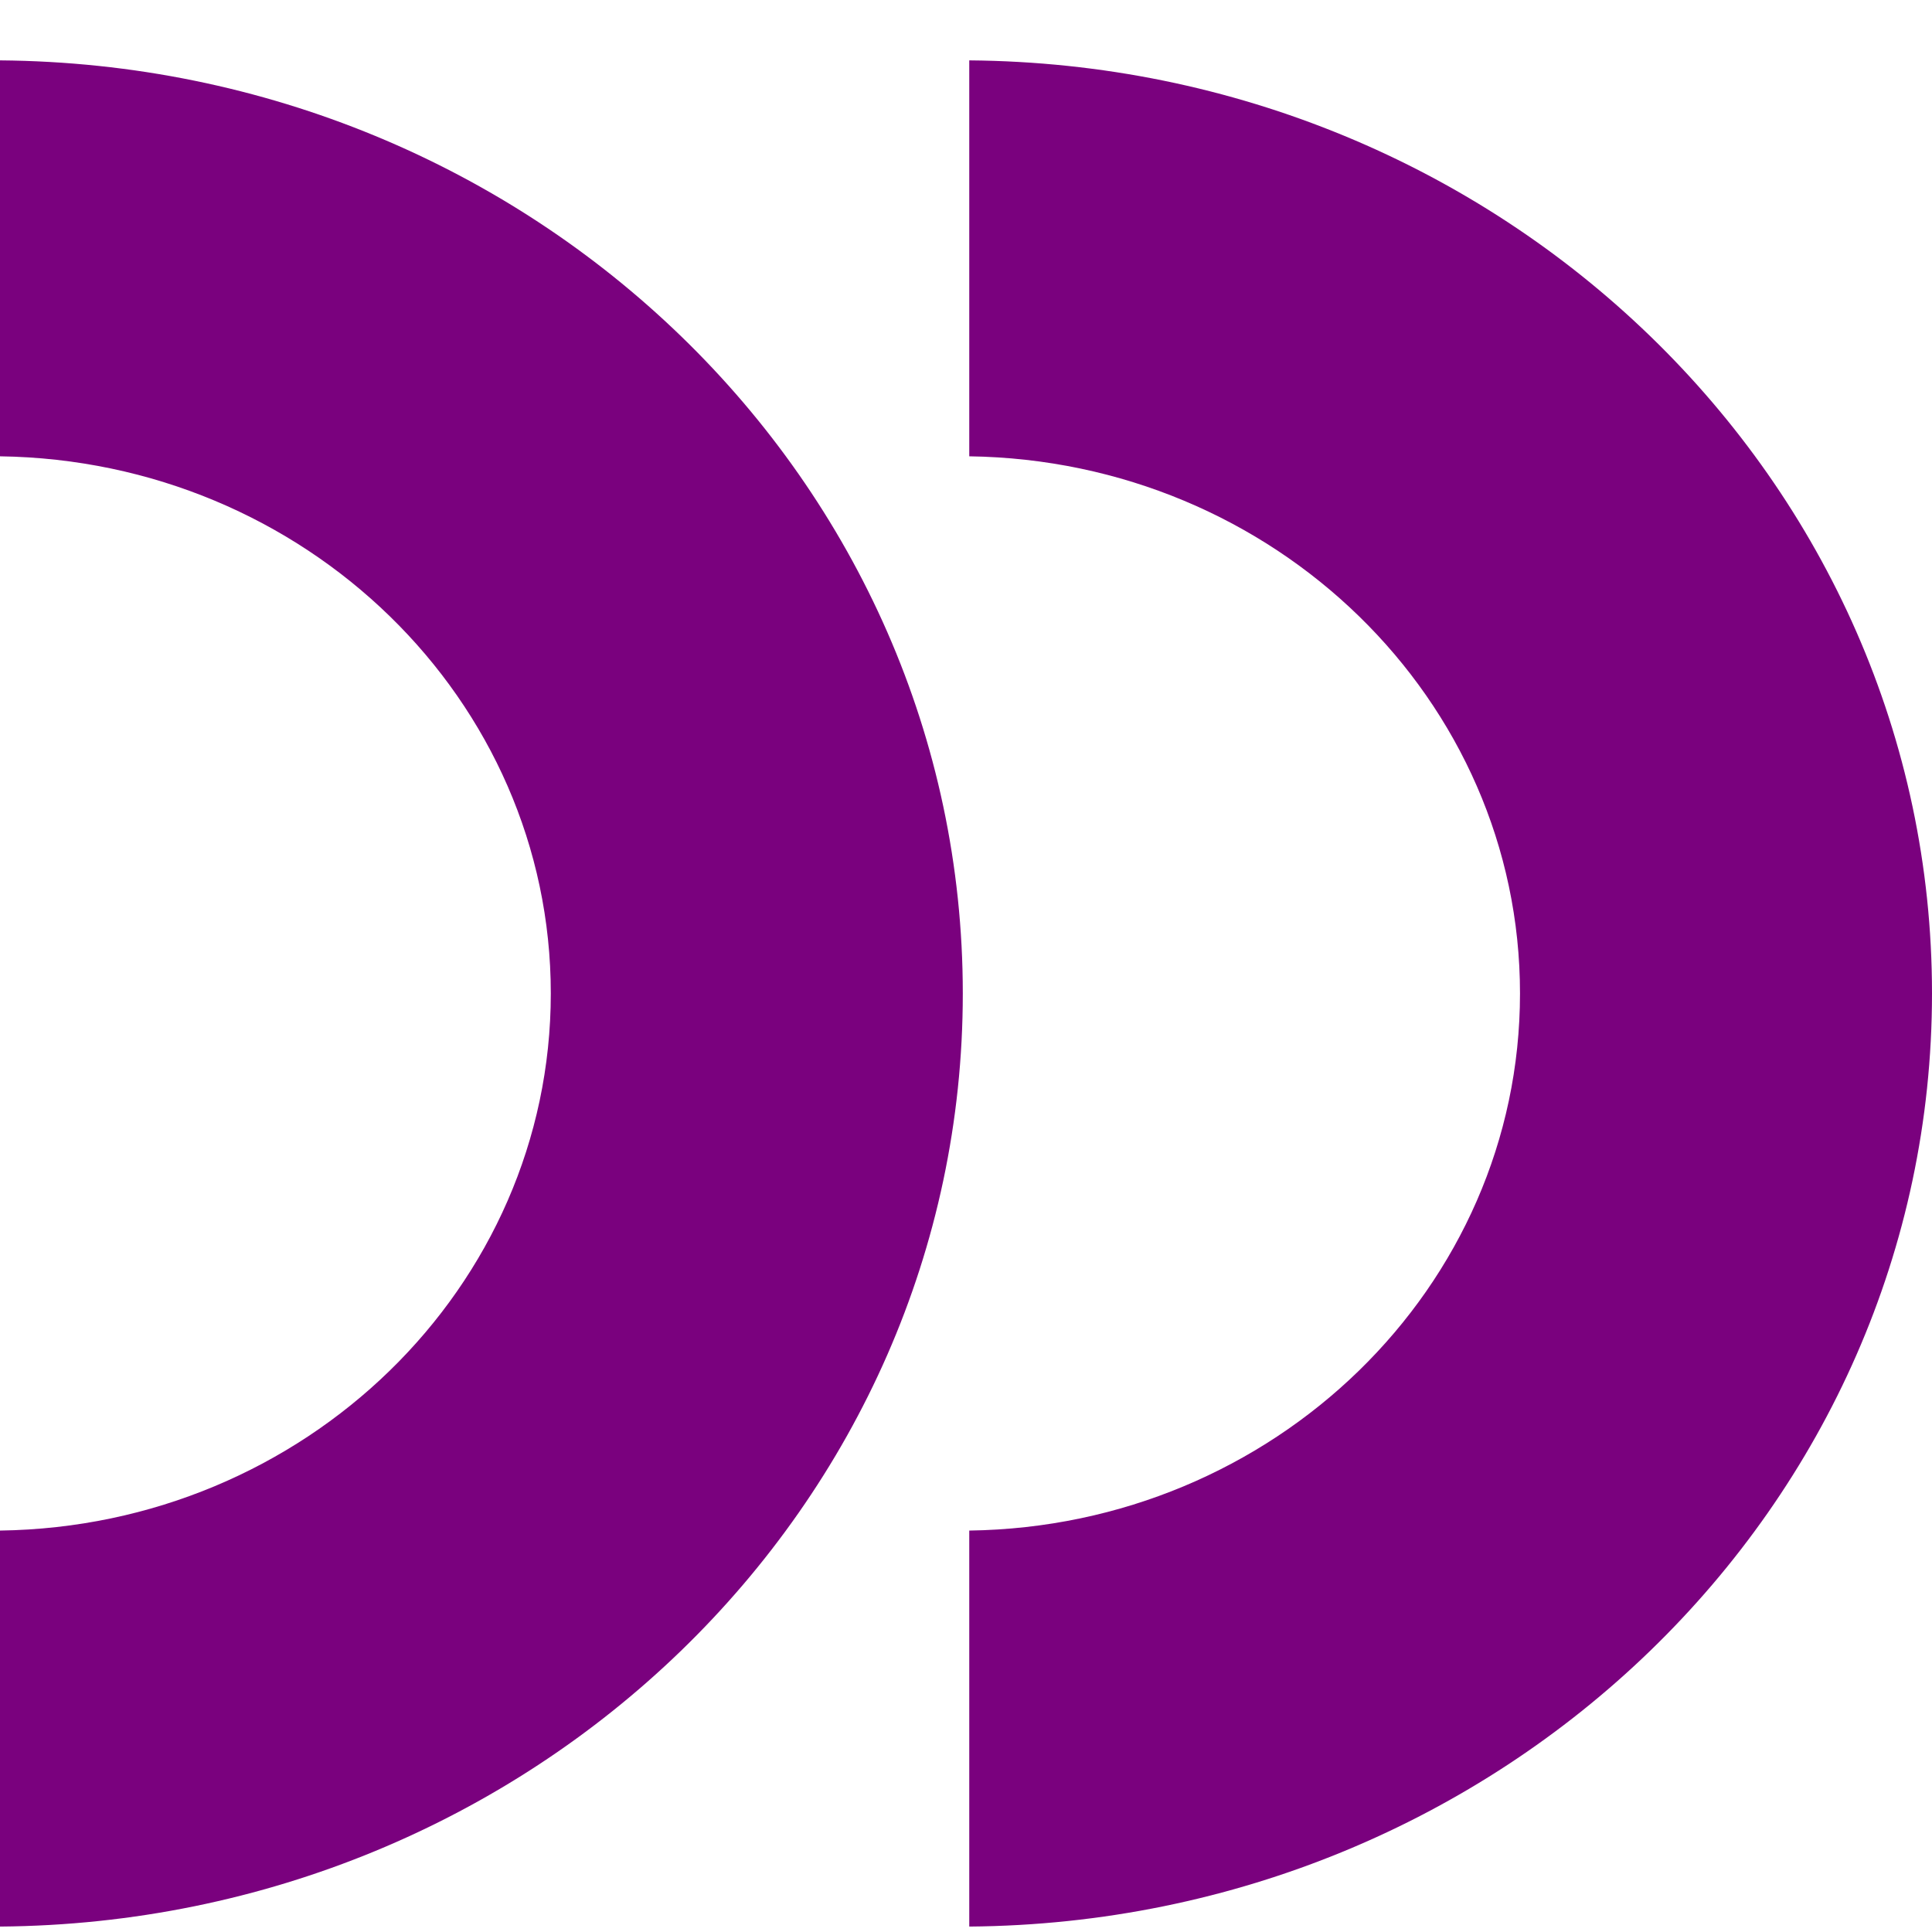
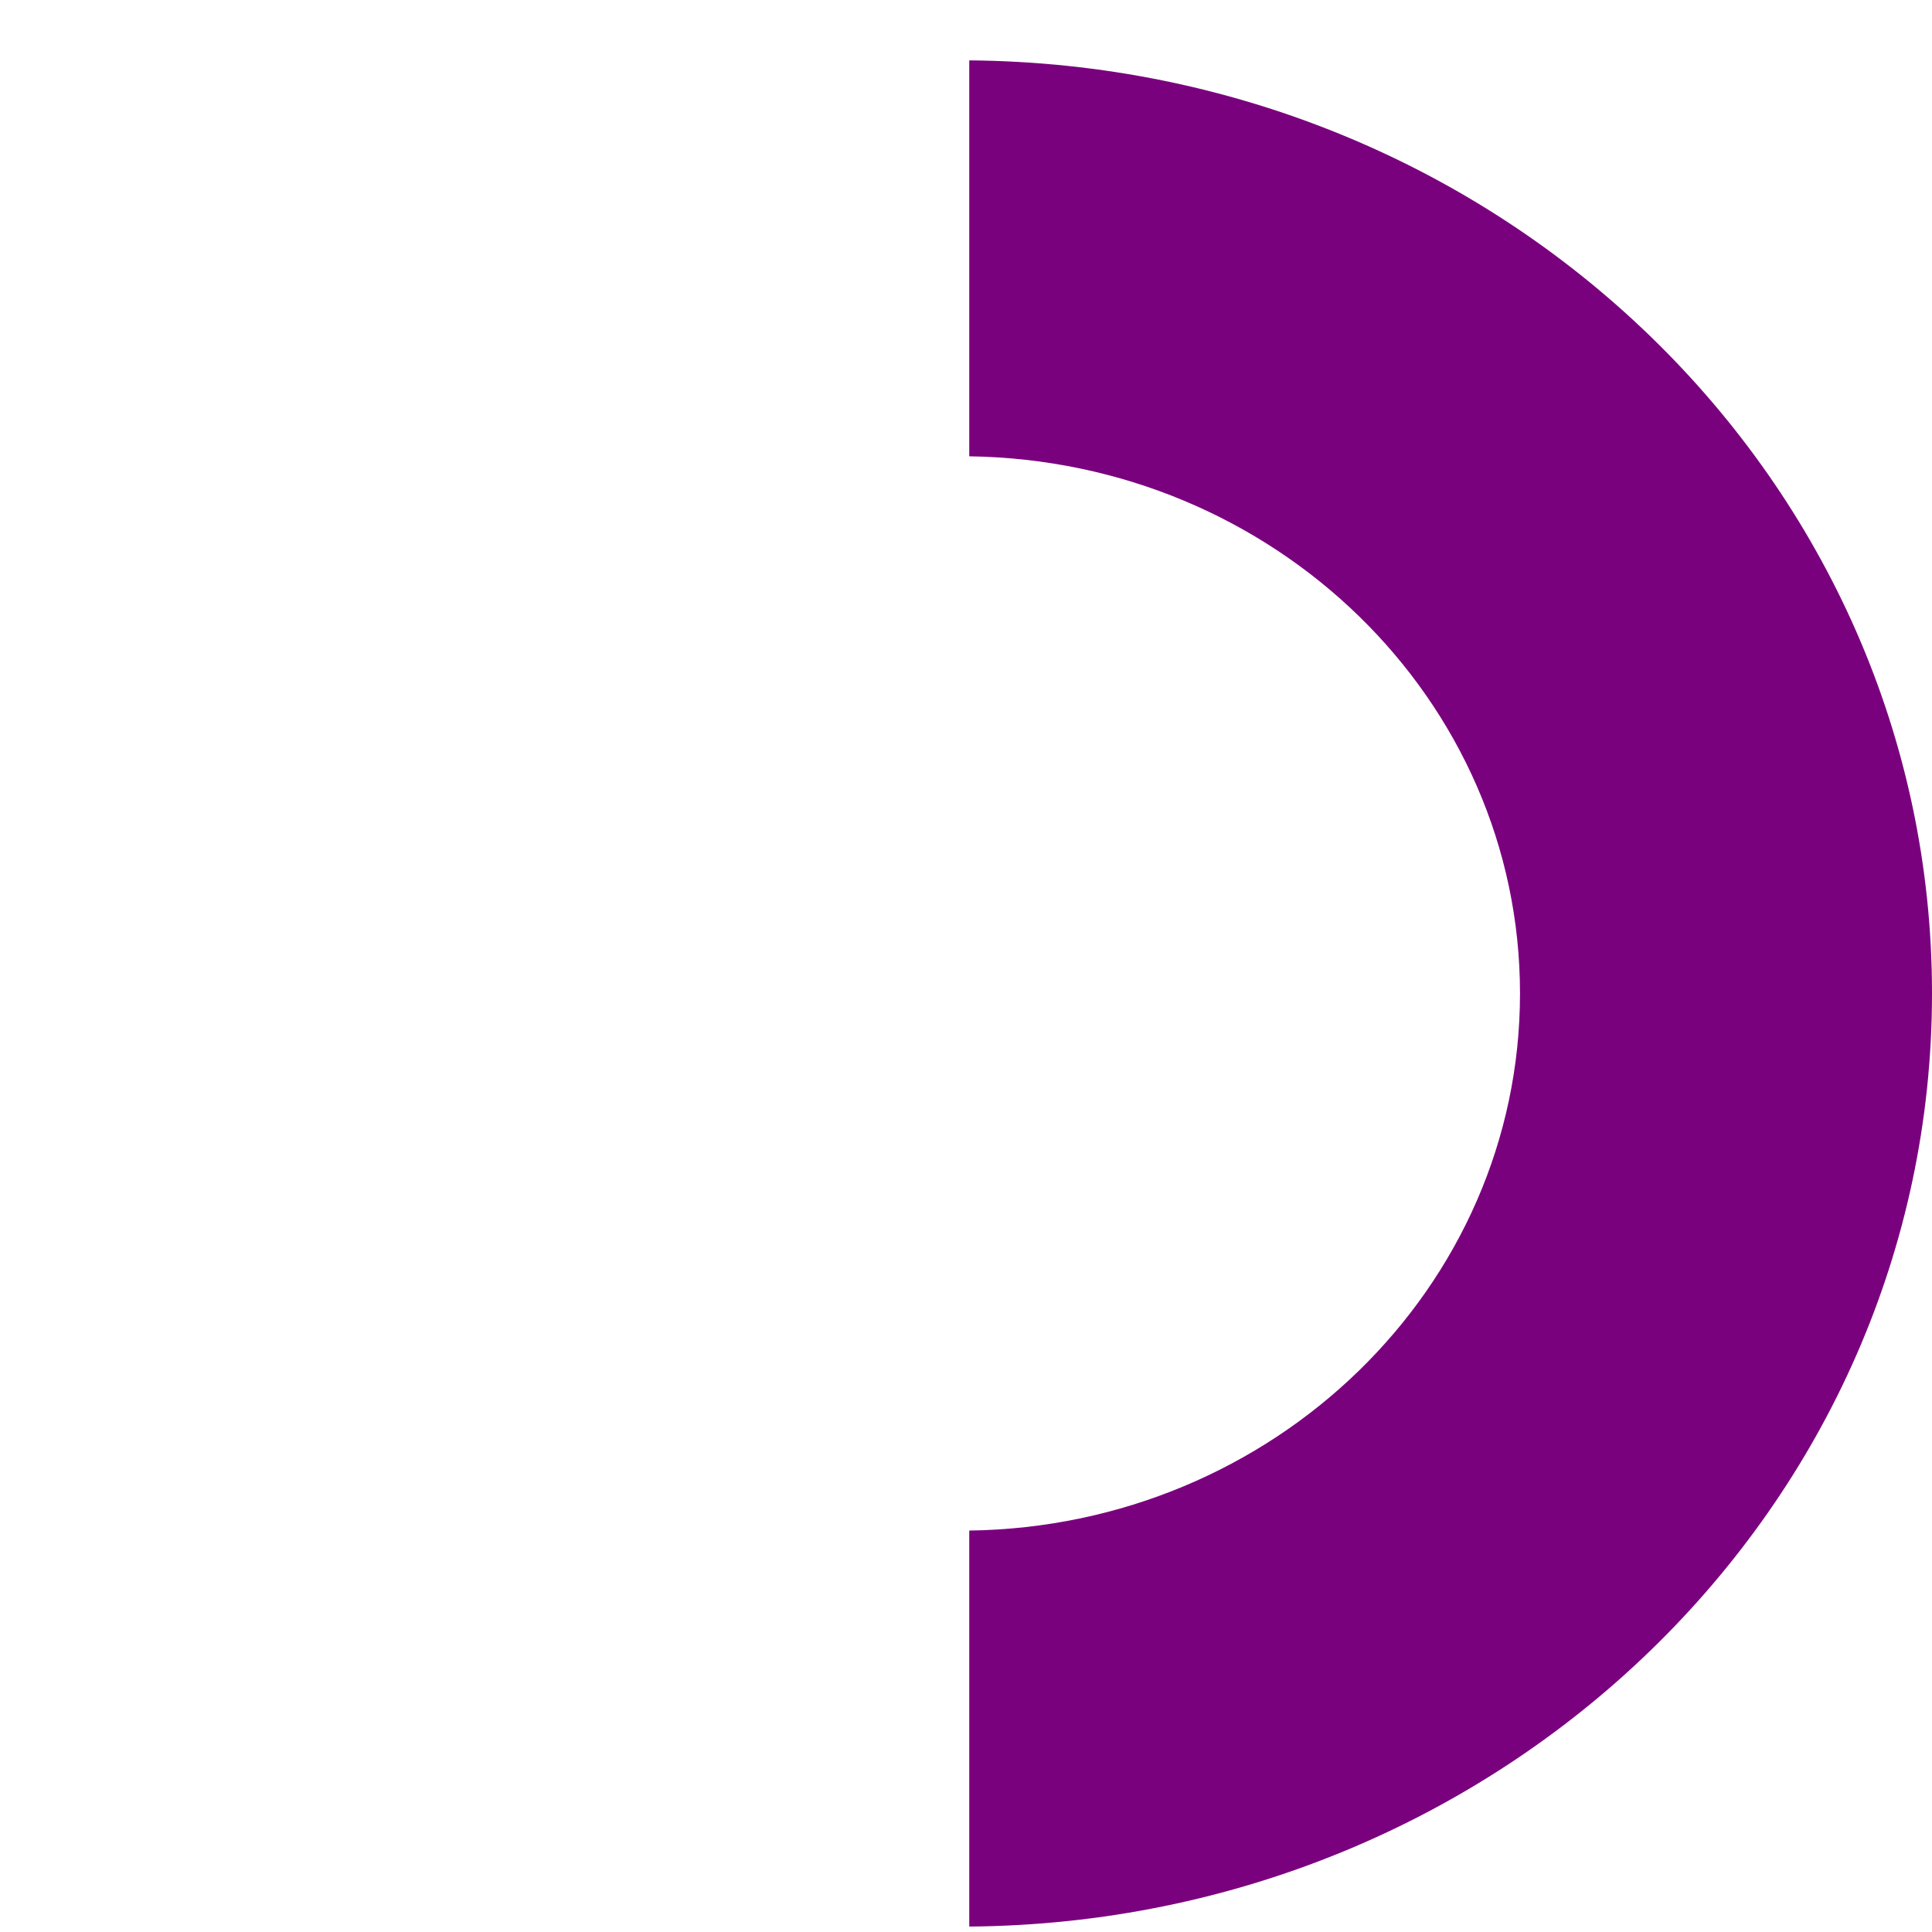
<svg xmlns="http://www.w3.org/2000/svg" data-bbox="0 1 32 30.91" viewBox="0 0 32 32" height="32" width="32" data-type="color">
  <g>
    <path fill="#7A017E" d="M16.054 31.91C24.874 31.84 32 24.946 32 16.454S24.873 1.07 16.054 1v6.558c5.052.07 9.122 4.028 9.122 8.897 0 4.868-4.074 8.827-9.122 8.896z" clip-rule="evenodd" fill-rule="evenodd" data-color="1" />
-     <path fill="#7A017E" d="M0 31.91c8.82-.07 15.947-6.963 15.947-15.455S8.82 1.07 0 1v6.558c5.052.07 9.123 4.028 9.123 8.897 0 4.868-4.074 8.827-9.123 8.896z" clip-rule="evenodd" fill-rule="evenodd" data-color="1" />
  </g>
</svg>